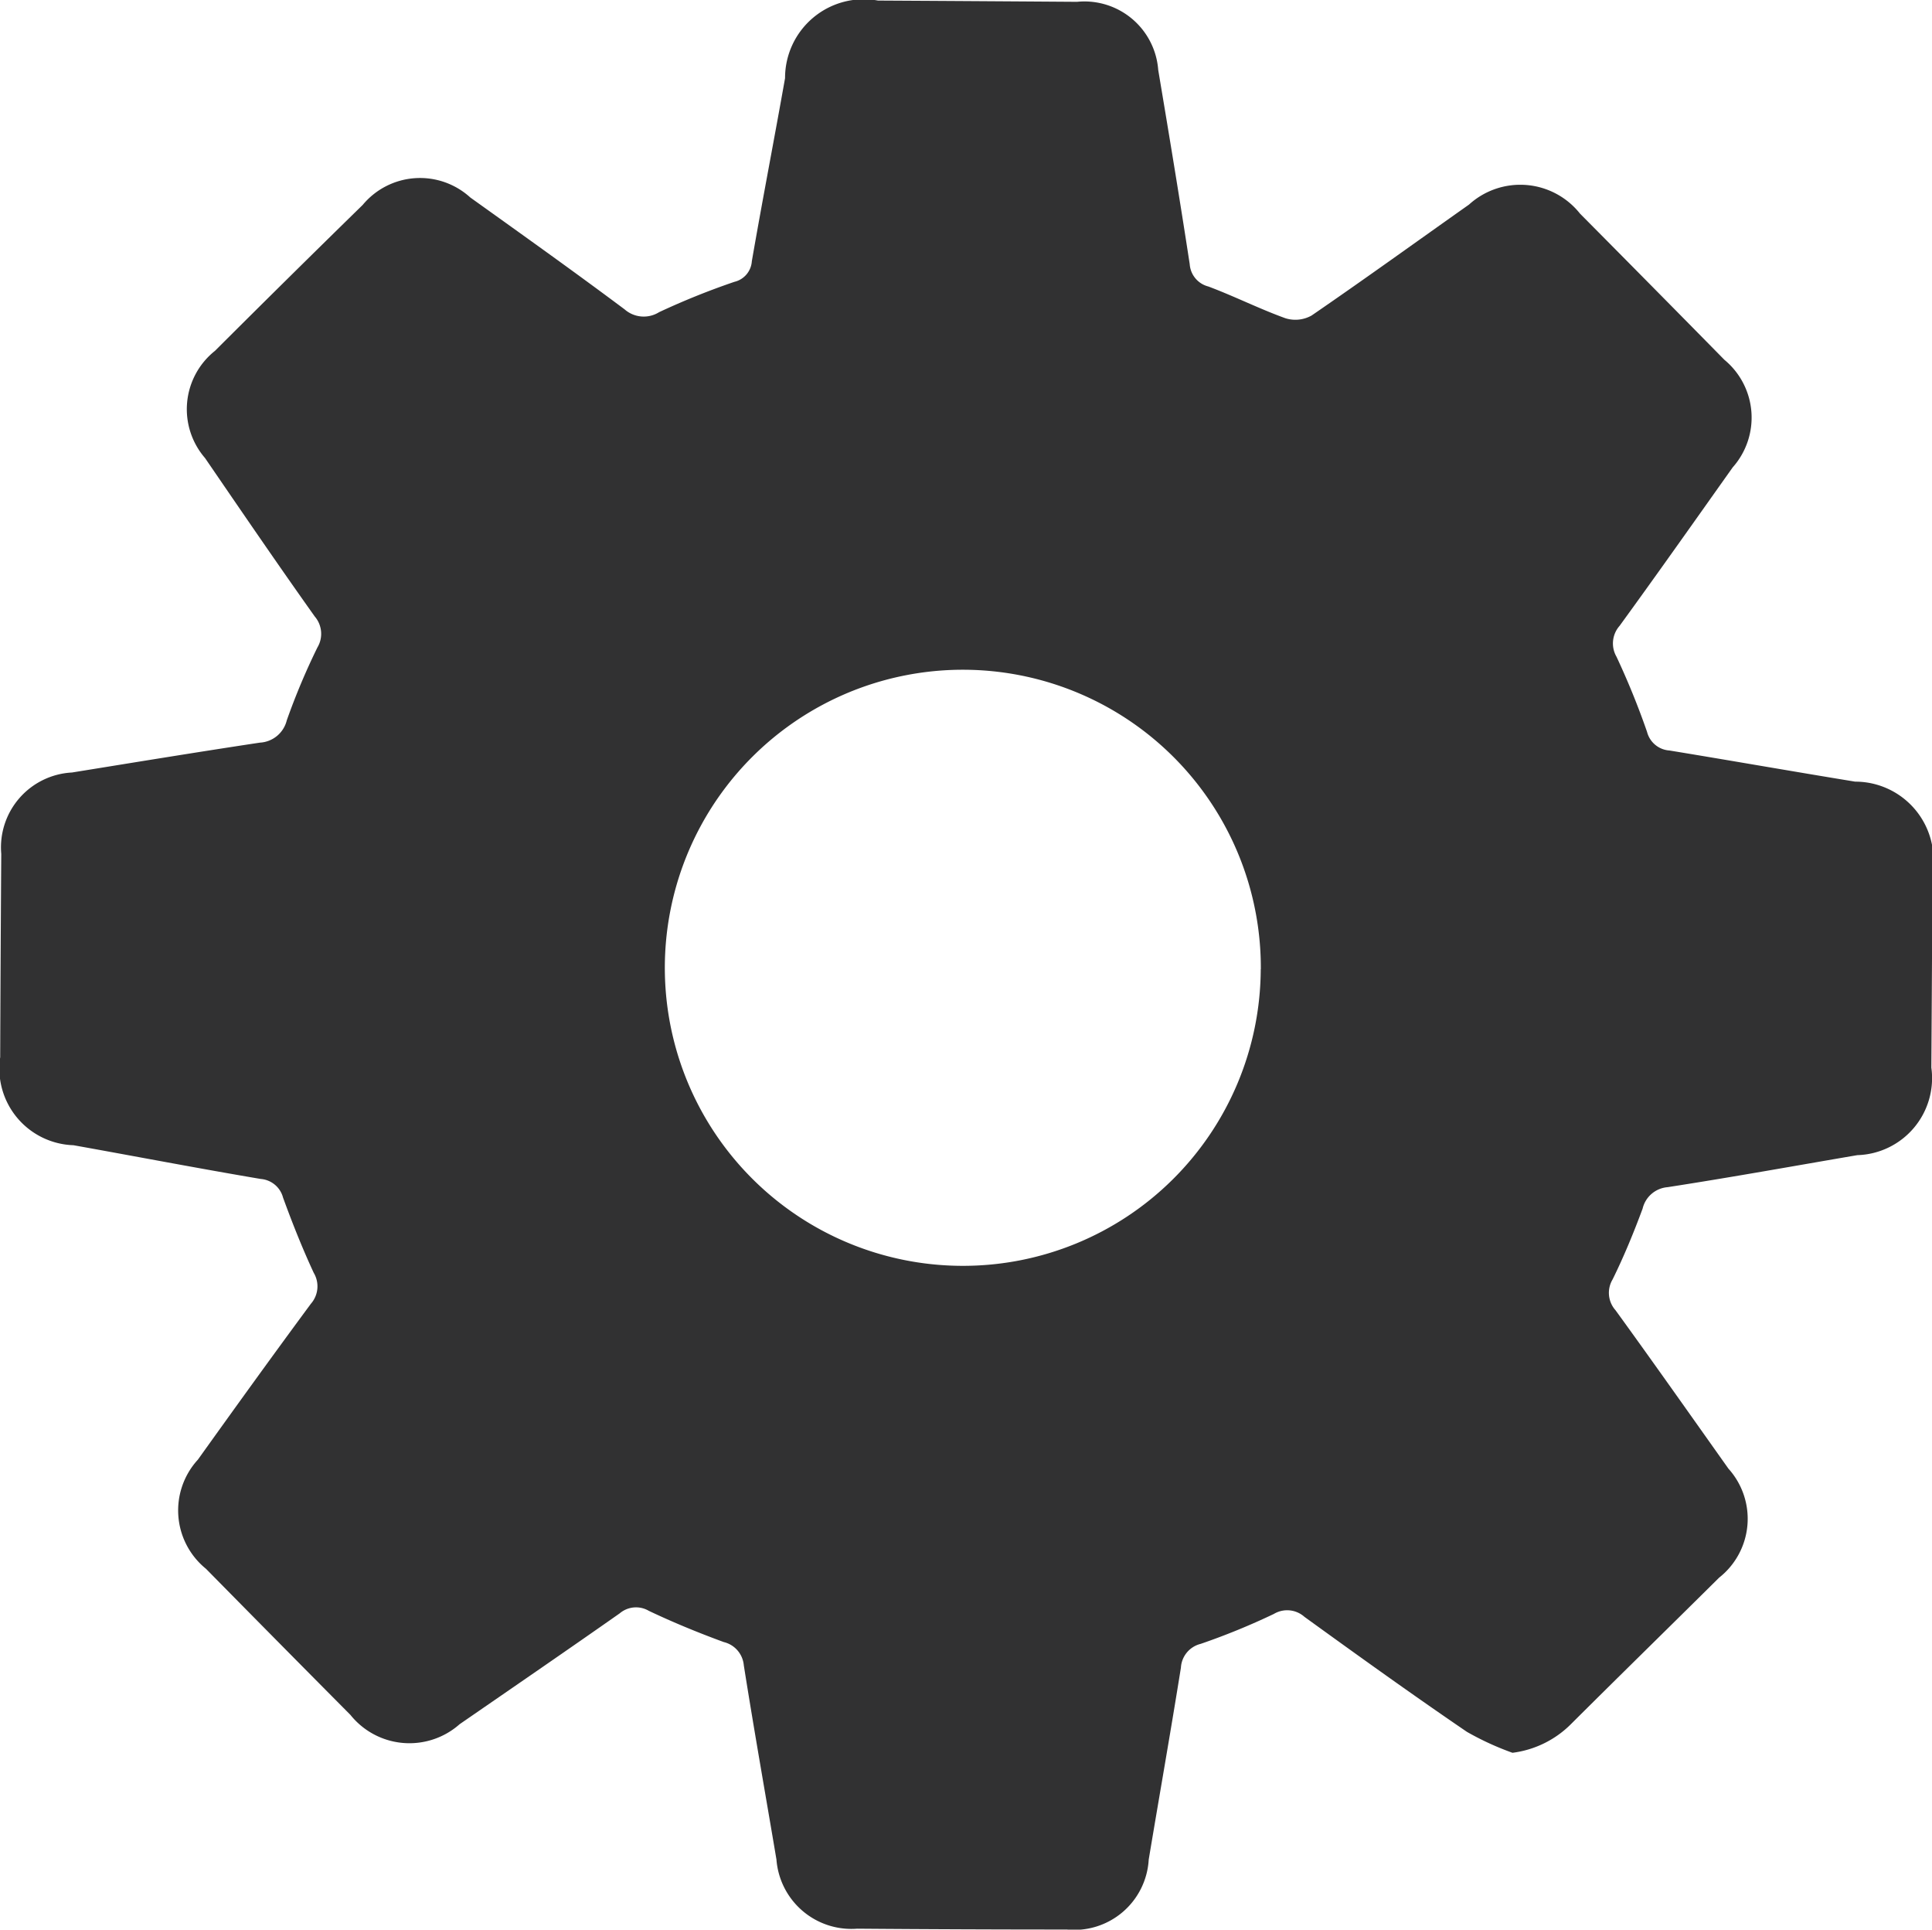
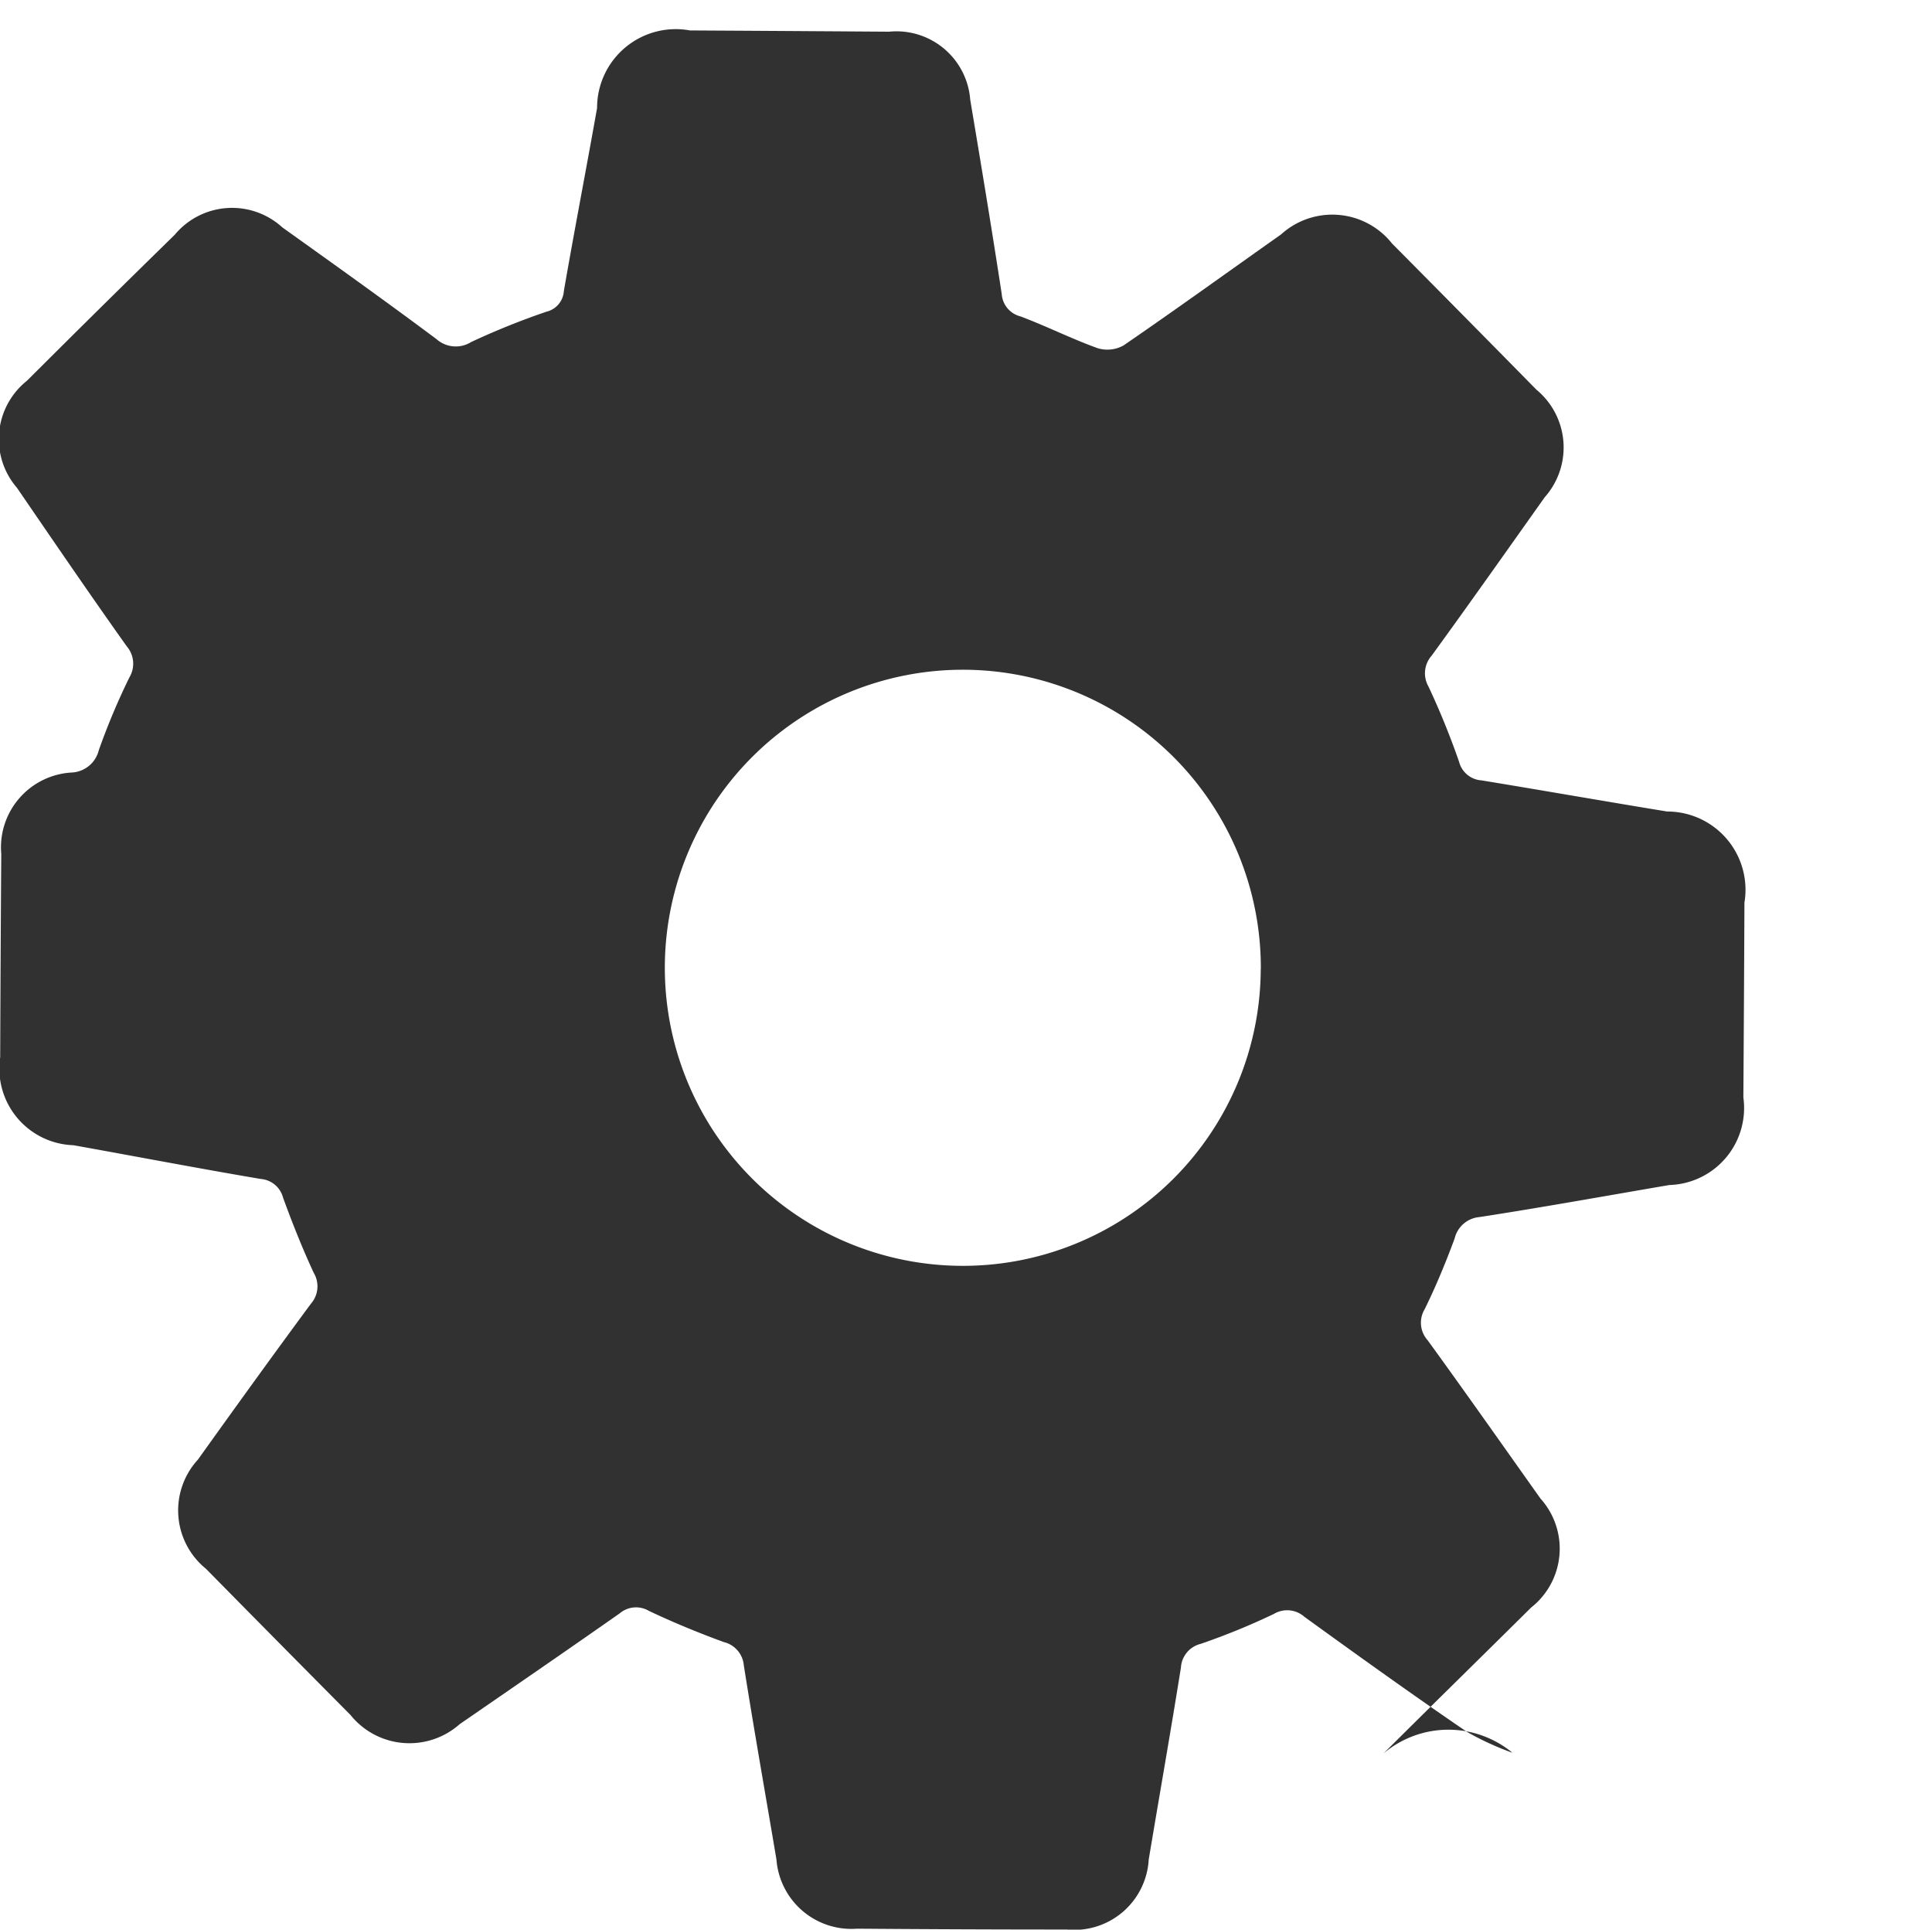
<svg xmlns="http://www.w3.org/2000/svg" width="41.46" height="41.403" viewBox="0 0 41.46 41.403">
-   <path id="Path_294" data-name="Path 294" d="M355.326,2238.465a6.178,6.178,0,0,1-.977-.449c-1.174-.8-2.333-1.633-3.486-2.467a.557.557,0,0,0-.658-.063,14.762,14.762,0,0,1-1.57.642.558.558,0,0,0-.424.51c-.22,1.375-.462,2.746-.691,4.119a1.6,1.6,0,0,1-1.757,1.5q-2.251,0-4.5-.018a1.613,1.613,0,0,1-1.732-1.486c-.234-1.388-.48-2.774-.7-4.164a.564.564,0,0,0-.431-.5c-.545-.2-1.084-.421-1.608-.67a.541.541,0,0,0-.624.054c-1.14.8-2.289,1.588-3.436,2.379a1.624,1.624,0,0,1-2.343-.2q-1.554-1.565-3.1-3.135a1.612,1.612,0,0,1-.173-2.342c.8-1.118,1.607-2.238,2.426-3.346a.566.566,0,0,0,.059-.663c-.244-.526-.459-1.067-.658-1.613a.538.538,0,0,0-.478-.4c-1.342-.227-2.679-.484-4.02-.724a1.644,1.644,0,0,1-1.572-1.887q.008-2.182.023-4.364a1.608,1.608,0,0,1,1.517-1.746c1.344-.217,2.688-.438,4.034-.641a.629.629,0,0,0,.576-.478,14.566,14.566,0,0,1,.657-1.563.571.571,0,0,0-.056-.665c-.8-1.125-1.575-2.261-2.355-3.4a1.6,1.6,0,0,1,.213-2.3q1.577-1.574,3.17-3.131a1.6,1.6,0,0,1,2.309-.16c1.108.793,2.218,1.583,3.311,2.4a.622.622,0,0,0,.741.061,16.012,16.012,0,0,1,1.616-.651.487.487,0,0,0,.374-.442c.227-1.311.481-2.618.713-3.928a1.689,1.689,0,0,1,1.994-1.665q2.136.012,4.272.027a1.588,1.588,0,0,1,1.742,1.462c.233,1.388.463,2.777.676,4.168a.531.531,0,0,0,.4.478c.558.209,1.093.479,1.653.681a.712.712,0,0,0,.562-.058c1.136-.779,2.253-1.586,3.379-2.381a1.636,1.636,0,0,1,2.381.194q1.553,1.565,3.1,3.138a1.608,1.608,0,0,1,.177,2.307c-.806,1.136-1.609,2.275-2.427,3.4a.57.57,0,0,0-.067.662,16.708,16.708,0,0,1,.656,1.613.533.533,0,0,0,.483.4c1.329.218,2.655.451,3.983.668a1.679,1.679,0,0,1,1.658,1.955q-.009,2.09-.023,4.18a1.653,1.653,0,0,1-1.588,1.879c-1.357.232-2.712.477-4.072.687a.6.6,0,0,0-.536.46c-.191.515-.4,1.024-.644,1.519a.561.561,0,0,0,.062.661c.818,1.127,1.62,2.267,2.424,3.4a1.607,1.607,0,0,1-.2,2.338c-1.055,1.046-2.117,2.084-3.169,3.132A2.156,2.156,0,0,1,355.326,2238.465Zm-5.4-16.812a6.395,6.395,0,1,0-6.414,6.364A6.389,6.389,0,0,0,349.924,2221.653Z" transform="translate(-322.869 -2200.857)" fill="#313132" />
+   <path id="Path_294" data-name="Path 294" d="M355.326,2238.465a6.178,6.178,0,0,1-.977-.449c-1.174-.8-2.333-1.633-3.486-2.467a.557.557,0,0,0-.658-.063,14.762,14.762,0,0,1-1.57.642.558.558,0,0,0-.424.51c-.22,1.375-.462,2.746-.691,4.119a1.6,1.6,0,0,1-1.757,1.5q-2.251,0-4.5-.018a1.613,1.613,0,0,1-1.732-1.486c-.234-1.388-.48-2.774-.7-4.164a.564.564,0,0,0-.431-.5c-.545-.2-1.084-.421-1.608-.67a.541.541,0,0,0-.624.054c-1.14.8-2.289,1.588-3.436,2.379a1.624,1.624,0,0,1-2.343-.2q-1.554-1.565-3.1-3.135a1.612,1.612,0,0,1-.173-2.342c.8-1.118,1.607-2.238,2.426-3.346a.566.566,0,0,0,.059-.663c-.244-.526-.459-1.067-.658-1.613a.538.538,0,0,0-.478-.4c-1.342-.227-2.679-.484-4.02-.724a1.644,1.644,0,0,1-1.572-1.887q.008-2.182.023-4.364a1.608,1.608,0,0,1,1.517-1.746a.629.629,0,0,0,.576-.478,14.566,14.566,0,0,1,.657-1.563.571.571,0,0,0-.056-.665c-.8-1.125-1.575-2.261-2.355-3.4a1.6,1.6,0,0,1,.213-2.3q1.577-1.574,3.17-3.131a1.6,1.6,0,0,1,2.309-.16c1.108.793,2.218,1.583,3.311,2.4a.622.622,0,0,0,.741.061,16.012,16.012,0,0,1,1.616-.651.487.487,0,0,0,.374-.442c.227-1.311.481-2.618.713-3.928a1.689,1.689,0,0,1,1.994-1.665q2.136.012,4.272.027a1.588,1.588,0,0,1,1.742,1.462c.233,1.388.463,2.777.676,4.168a.531.531,0,0,0,.4.478c.558.209,1.093.479,1.653.681a.712.712,0,0,0,.562-.058c1.136-.779,2.253-1.586,3.379-2.381a1.636,1.636,0,0,1,2.381.194q1.553,1.565,3.1,3.138a1.608,1.608,0,0,1,.177,2.307c-.806,1.136-1.609,2.275-2.427,3.4a.57.57,0,0,0-.067.662,16.708,16.708,0,0,1,.656,1.613.533.533,0,0,0,.483.4c1.329.218,2.655.451,3.983.668a1.679,1.679,0,0,1,1.658,1.955q-.009,2.09-.023,4.18a1.653,1.653,0,0,1-1.588,1.879c-1.357.232-2.712.477-4.072.687a.6.6,0,0,0-.536.46c-.191.515-.4,1.024-.644,1.519a.561.561,0,0,0,.062.661c.818,1.127,1.62,2.267,2.424,3.4a1.607,1.607,0,0,1-.2,2.338c-1.055,1.046-2.117,2.084-3.169,3.132A2.156,2.156,0,0,1,355.326,2238.465Zm-5.4-16.812a6.395,6.395,0,1,0-6.414,6.364A6.389,6.389,0,0,0,349.924,2221.653Z" transform="translate(-322.869 -2200.857)" fill="#313132" />
</svg>